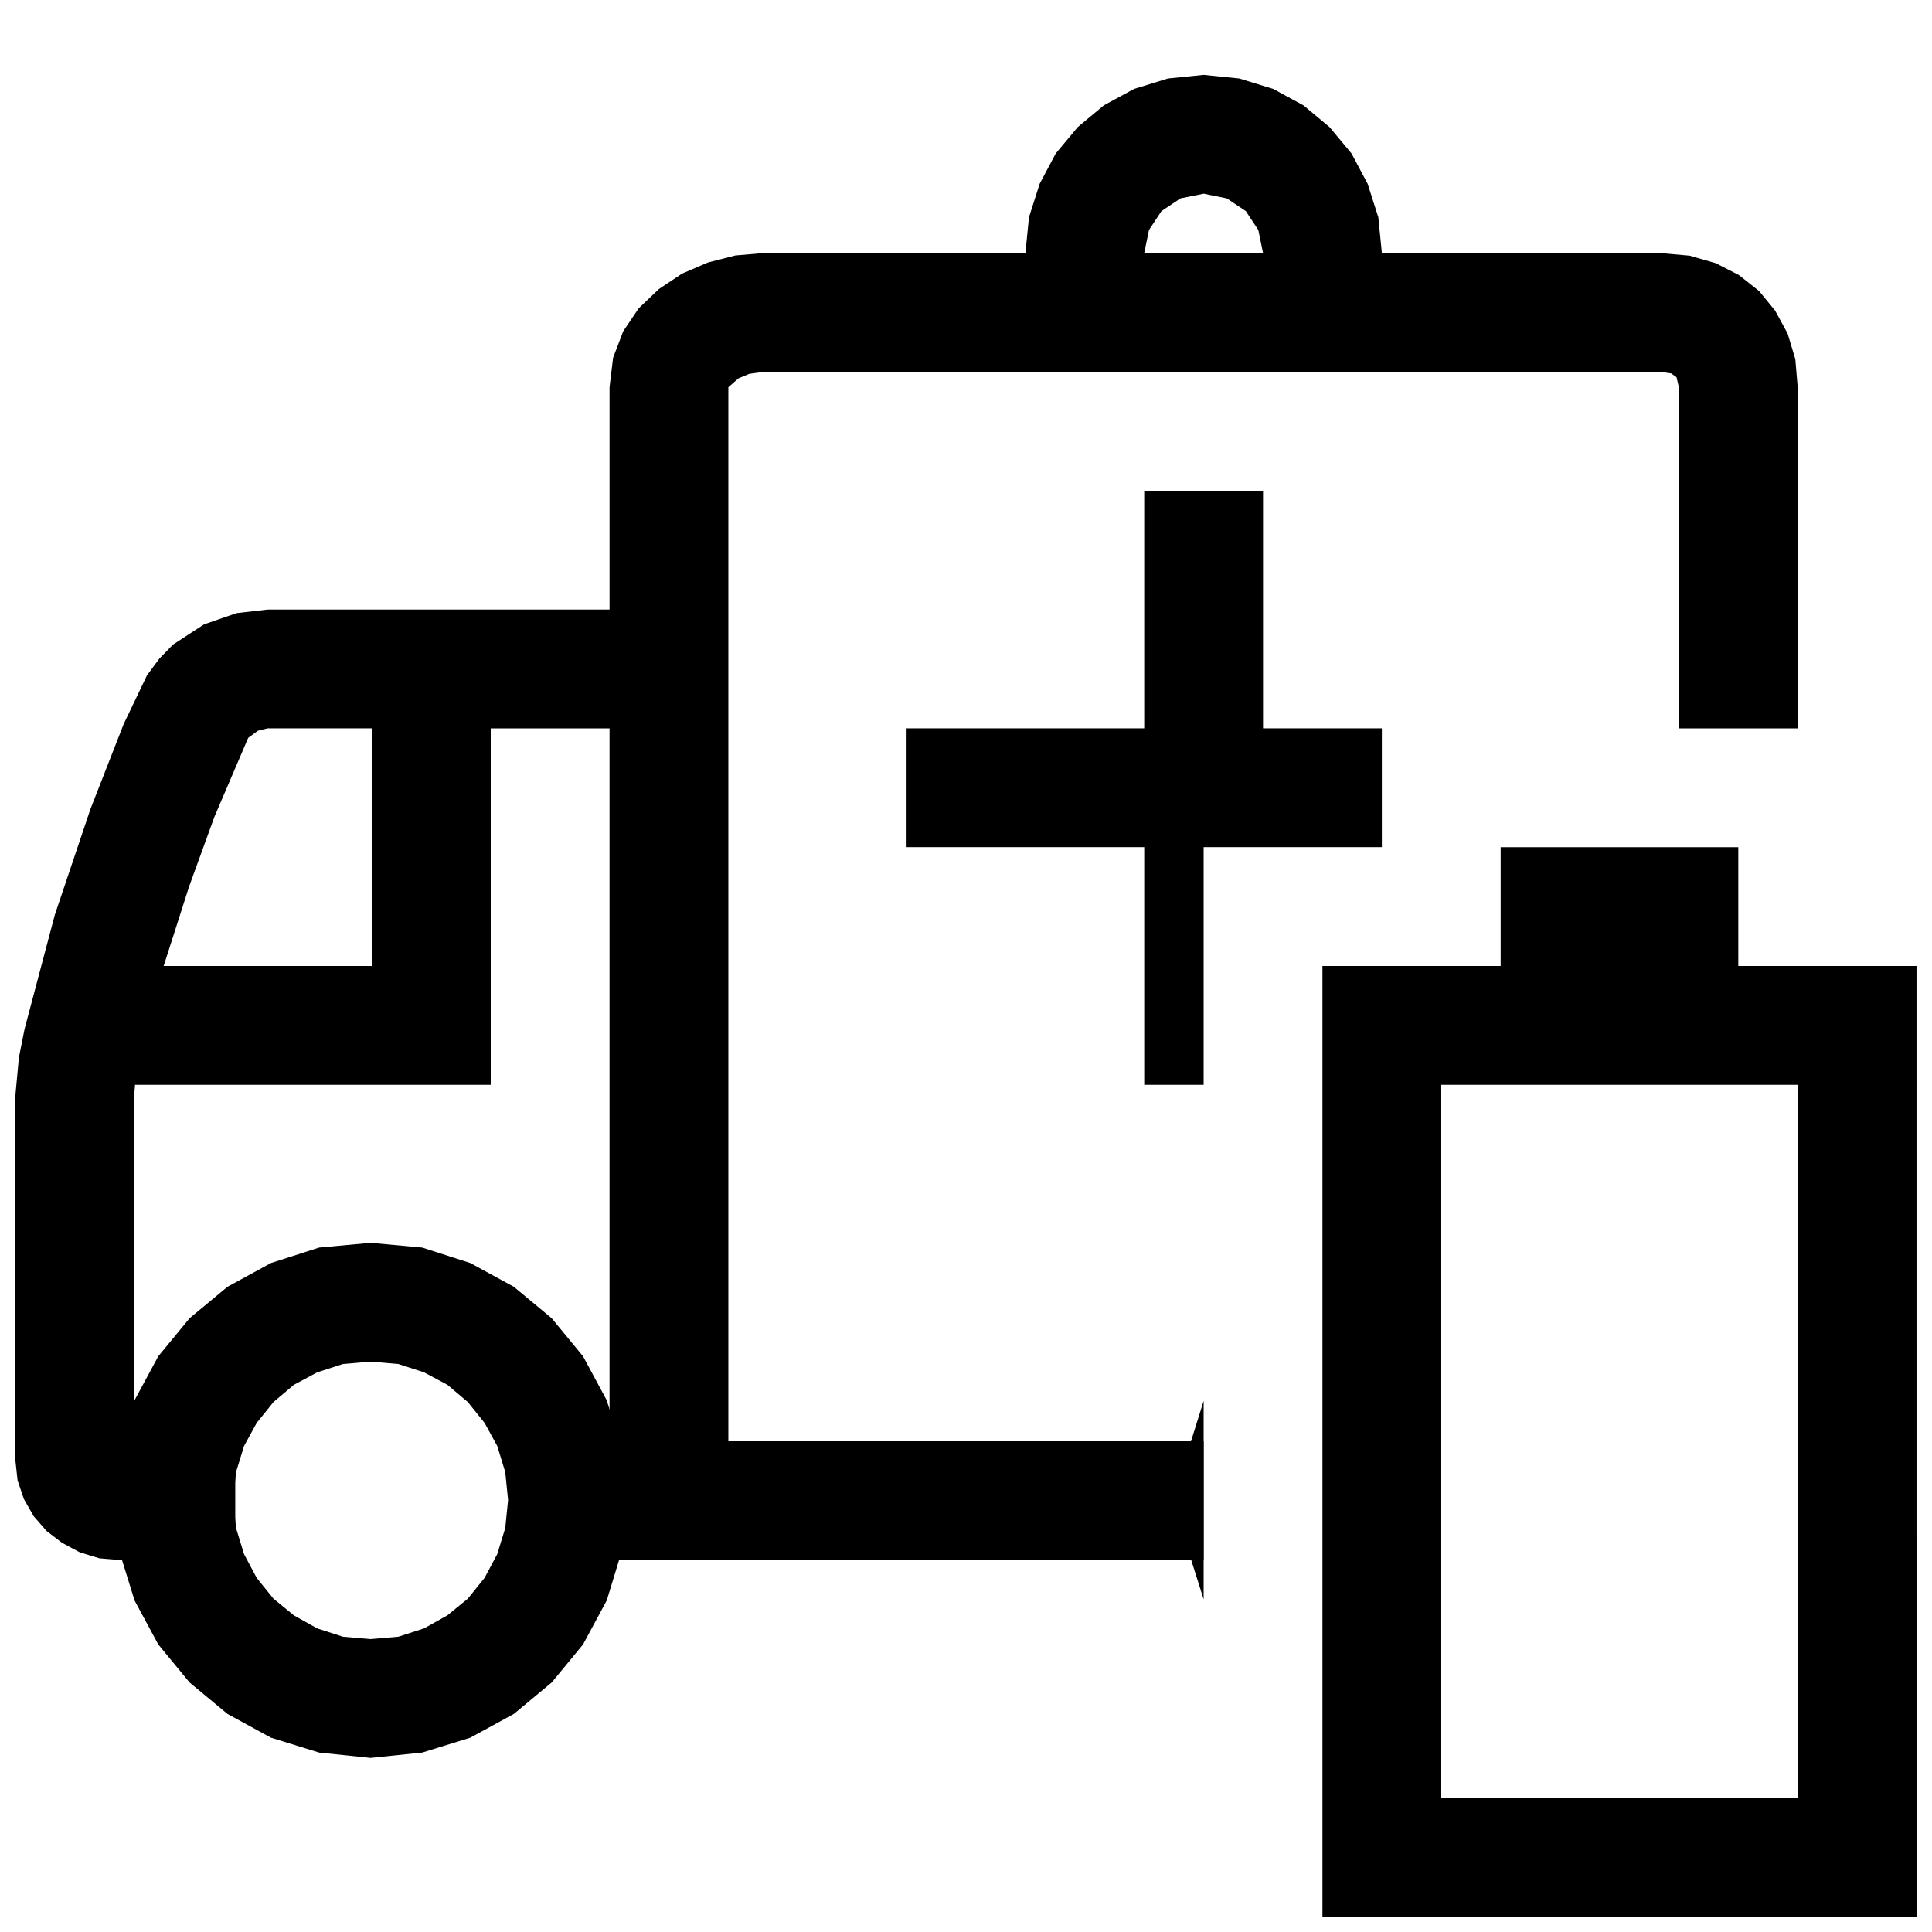
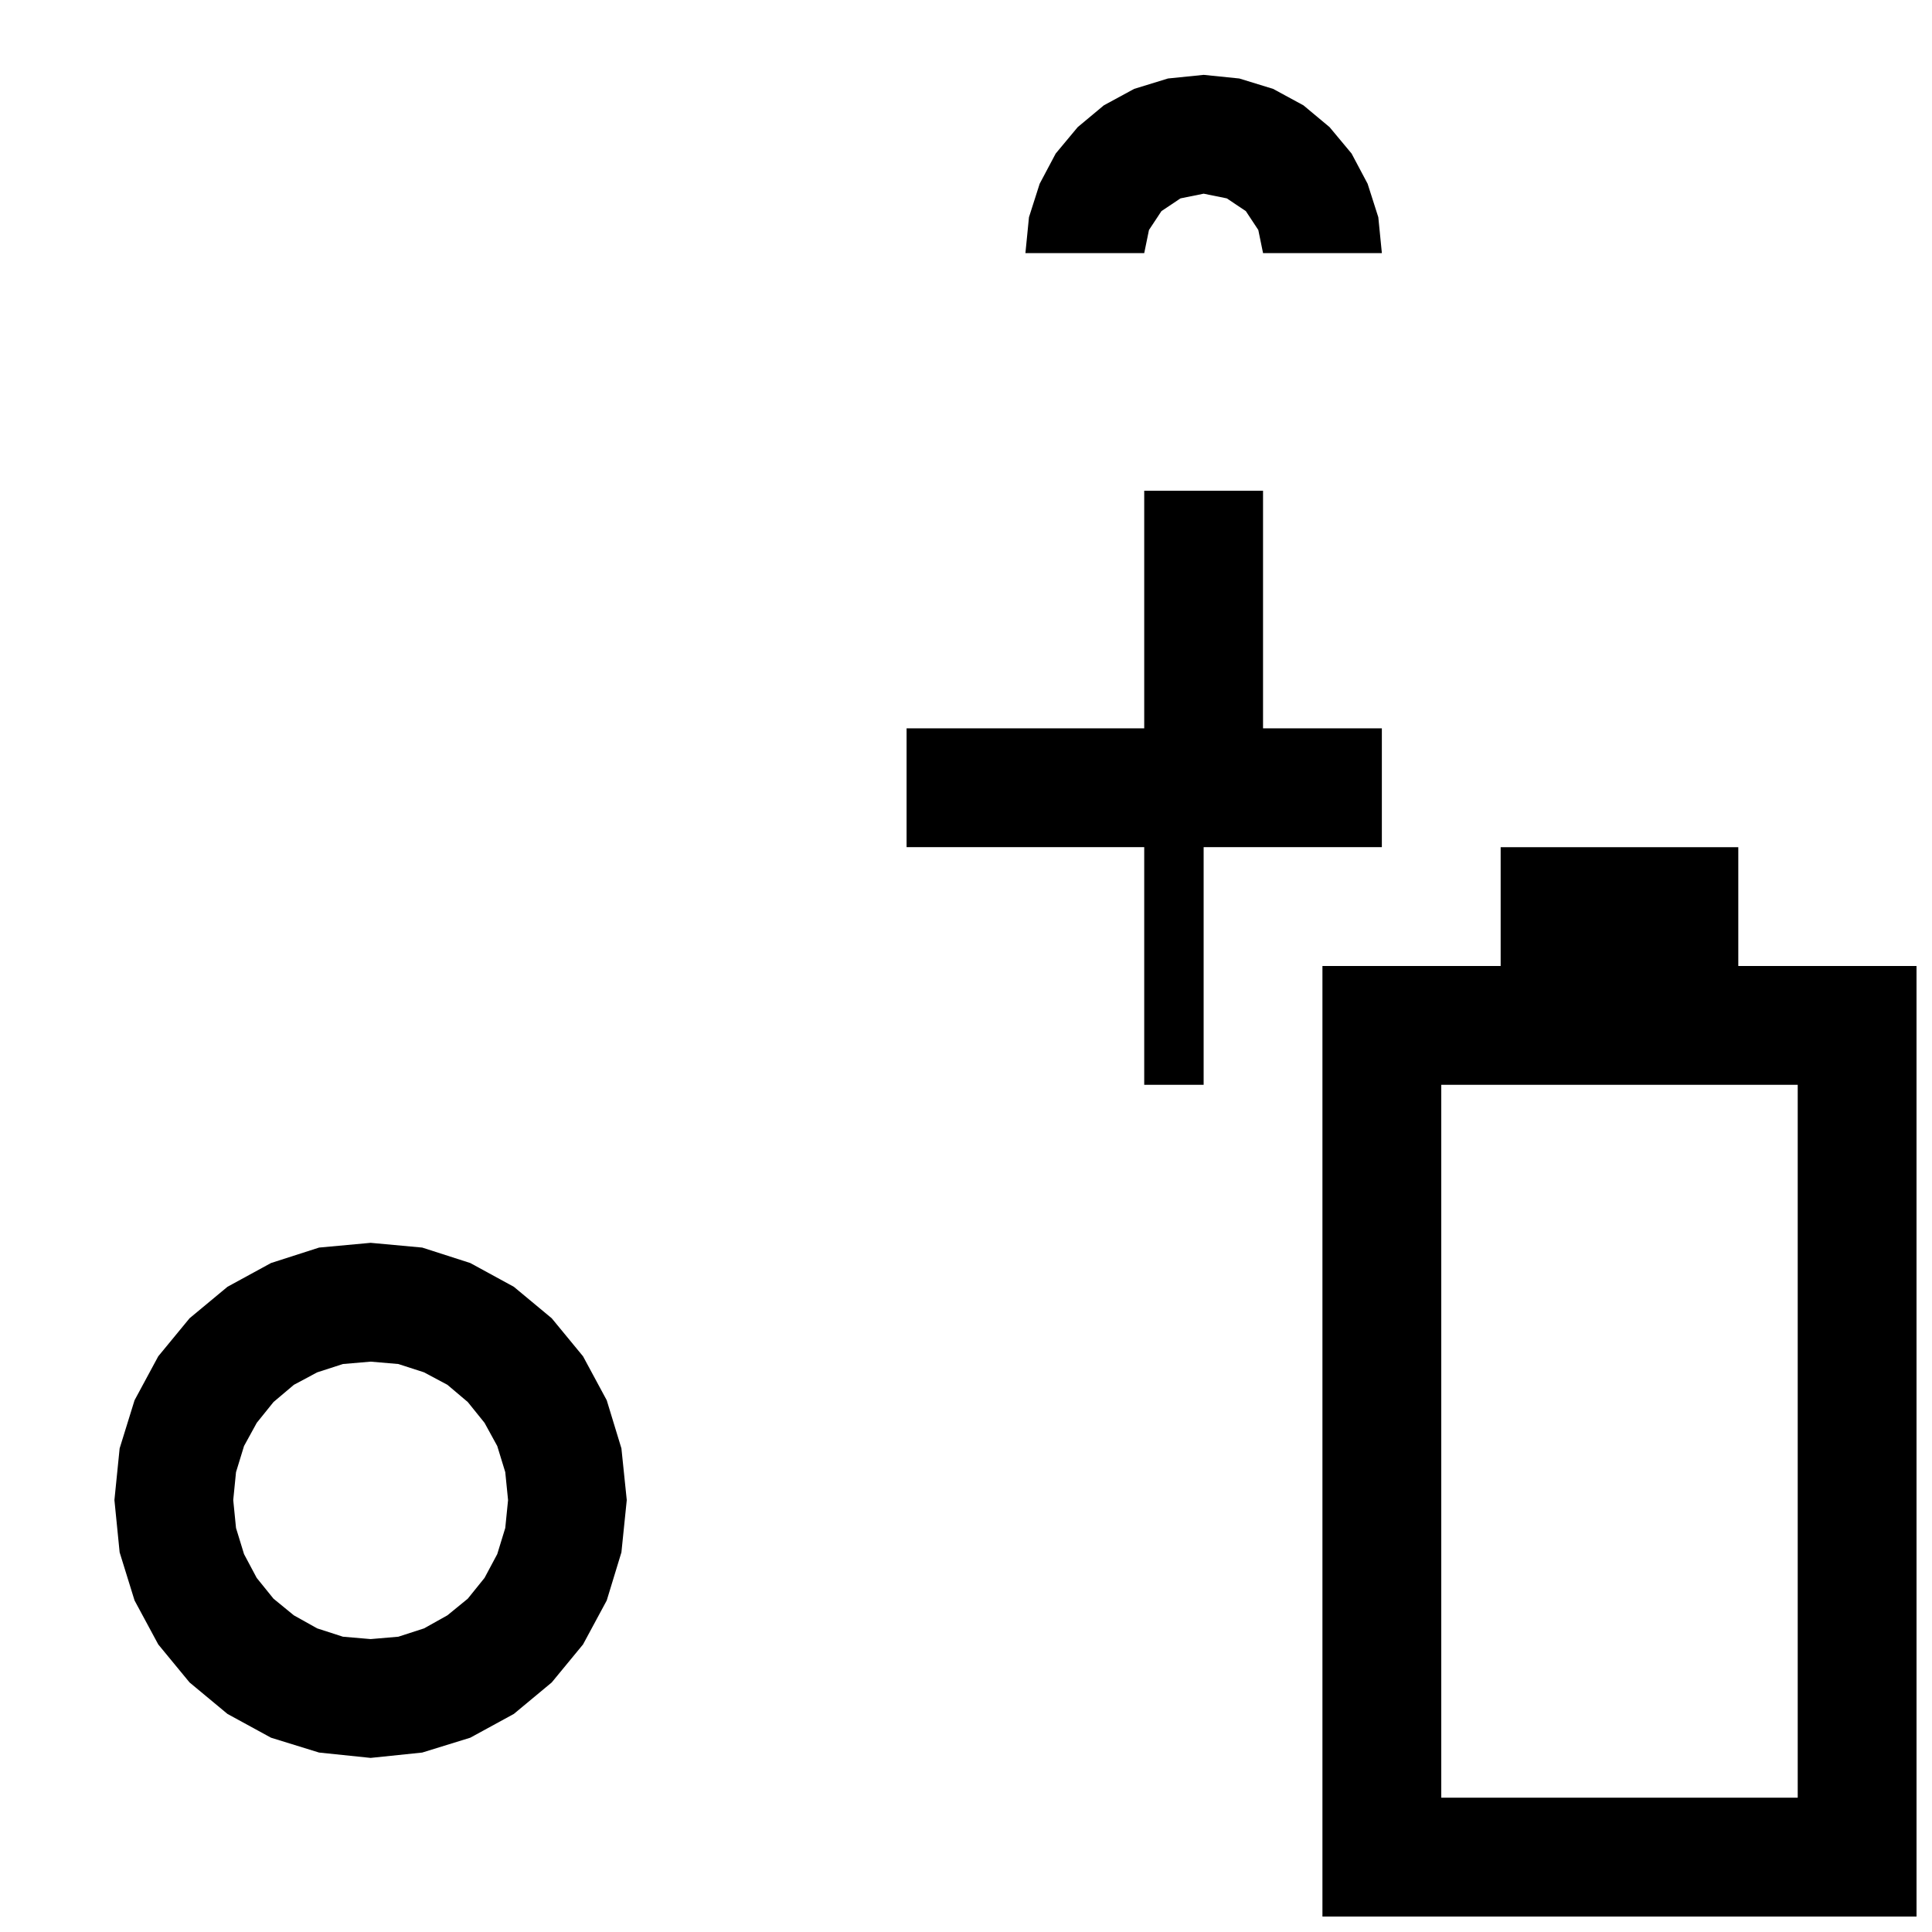
<svg xmlns="http://www.w3.org/2000/svg" width="800px" height="800px" version="1.1" viewBox="144 144 512 512">
  <defs>
    <clipPath id="b">
-       <path d="m148.09 211h472.91v347h-472.91z" />
+       <path d="m148.09 211h472.91v347z" />
    </clipPath>
    <clipPath id="a">
      <path d="m494 368h157.9v283.9h-157.9z" />
    </clipPath>
  </defs>
-   <path d="m459.04 527.84-1.262 13.699 1.262 13.852 3.938 12.438v-52.582z" />
  <path d="m228.56 474.62-12.738 4.094-11.539 6.297-10.047 8.344-8.297 10.078-6.281 11.648-3.953 12.754-1.383 13.699 1.383 13.852 3.953 12.754 6.281 11.652 8.297 10.074 10.047 8.344 11.539 6.301 12.738 3.934 13.664 1.418 13.668-1.418 12.734-3.934 11.543-6.301 10.043-8.344 8.297-10.074 6.281-11.652 3.891-12.754 1.418-13.852-1.418-13.699-3.891-12.754-6.281-11.648-8.297-10.078-10.043-8.344-11.543-6.297-12.734-4.094-13.668-1.258zm21 30.859 6.82 2.203 6.188 3.305 5.398 4.566 4.441 5.512 3.367 6.141 2.125 6.926 0.742 7.402-0.742 7.398-2.125 6.926-3.367 6.301-4.441 5.508-5.398 4.41-6.188 3.461-6.82 2.207-7.336 0.629-7.336-0.629-6.832-2.207-6.188-3.461-5.387-4.41-4.453-5.508-3.356-6.301-2.125-6.926-0.738-7.398 0.738-7.402 2.125-6.926 3.371-6.141 4.438-5.512 5.402-4.566 6.188-3.305 6.816-2.203 7.336-0.629z" />
  <g clip-path="url(#b)">
-     <path d="m338.91 211.7-7.242 1.844-6.926 2.973-6.141 4.094-5.352 5.102-4.094 6.078-2.676 6.992-0.945 7.824v58.93h-90.625l-8.203 0.945-8.641 2.988-8.219 5.356-3.668 3.777-3.246 4.41-6.172 12.91-8.801 22.512-9.434 28.023-8.012 30.23-1.504 7.559-0.918 9.918v96.98l0.574 5.199 1.648 4.879 2.598 4.566 3.422 3.934 4.129 3.152 4.711 2.516 5.18 1.574 5.512 0.473h30.48v-31.488h-26.766v-91.785l0.203-2.676h94.262v-94.465h31.488v188.93h-9.887l5.367 1.105 4.519 2.832v11.809h-10.504l-11.098 11.18 2.676 2.203 2.769 1.418 8.285 0.941h165.31v-31.488h-125.95v-279.34l2.676-2.348 2.832-1.18 3.621-0.52h238.05l2.676 0.395 1.418 0.992 0.629 2.66v90.418h31.488v-90.418l-0.629-7.434-2.047-6.801-3.305-6.062-4.254-5.195-5.352-4.234-6.141-3.148-6.926-1.984-7.559-0.676h-238.05zm-96.352 125.32v62.977h-55.184l6.754-21.098 6.691-18.422 8.957-20.938 2.582-1.891 2.566-0.629z" />
-   </g>
+     </g>
  <path d="m447.23 337.02h-62.977v31.488h62.977v62.977h15.746v-62.977h47.23v-31.488h-31.488v-62.977h-31.488z" />
  <path d="m453.53 164.8-8.973 2.758-8.031 4.359-6.926 5.777-5.824 6.992-4.254 8.012-2.832 8.863-0.945 9.512h31.488l1.258-6.125 3.309-5.008 5.039-3.367 6.141-1.246 6.137 1.246 5.039 3.367 3.309 5.008 1.258 6.125h31.488l-0.945-9.512-2.832-8.863-4.254-8.012-5.824-6.992-6.926-5.777-8.031-4.359-8.973-2.758-9.445-0.961z" />
  <g clip-path="url(#a)">
    <path d="m651.9 651.9h-157.44v-251.9h47.23v-31.488h62.977v31.488h47.23zm-125.95-31.488h94.465v-188.93h-94.465z" />
  </g>
</svg>